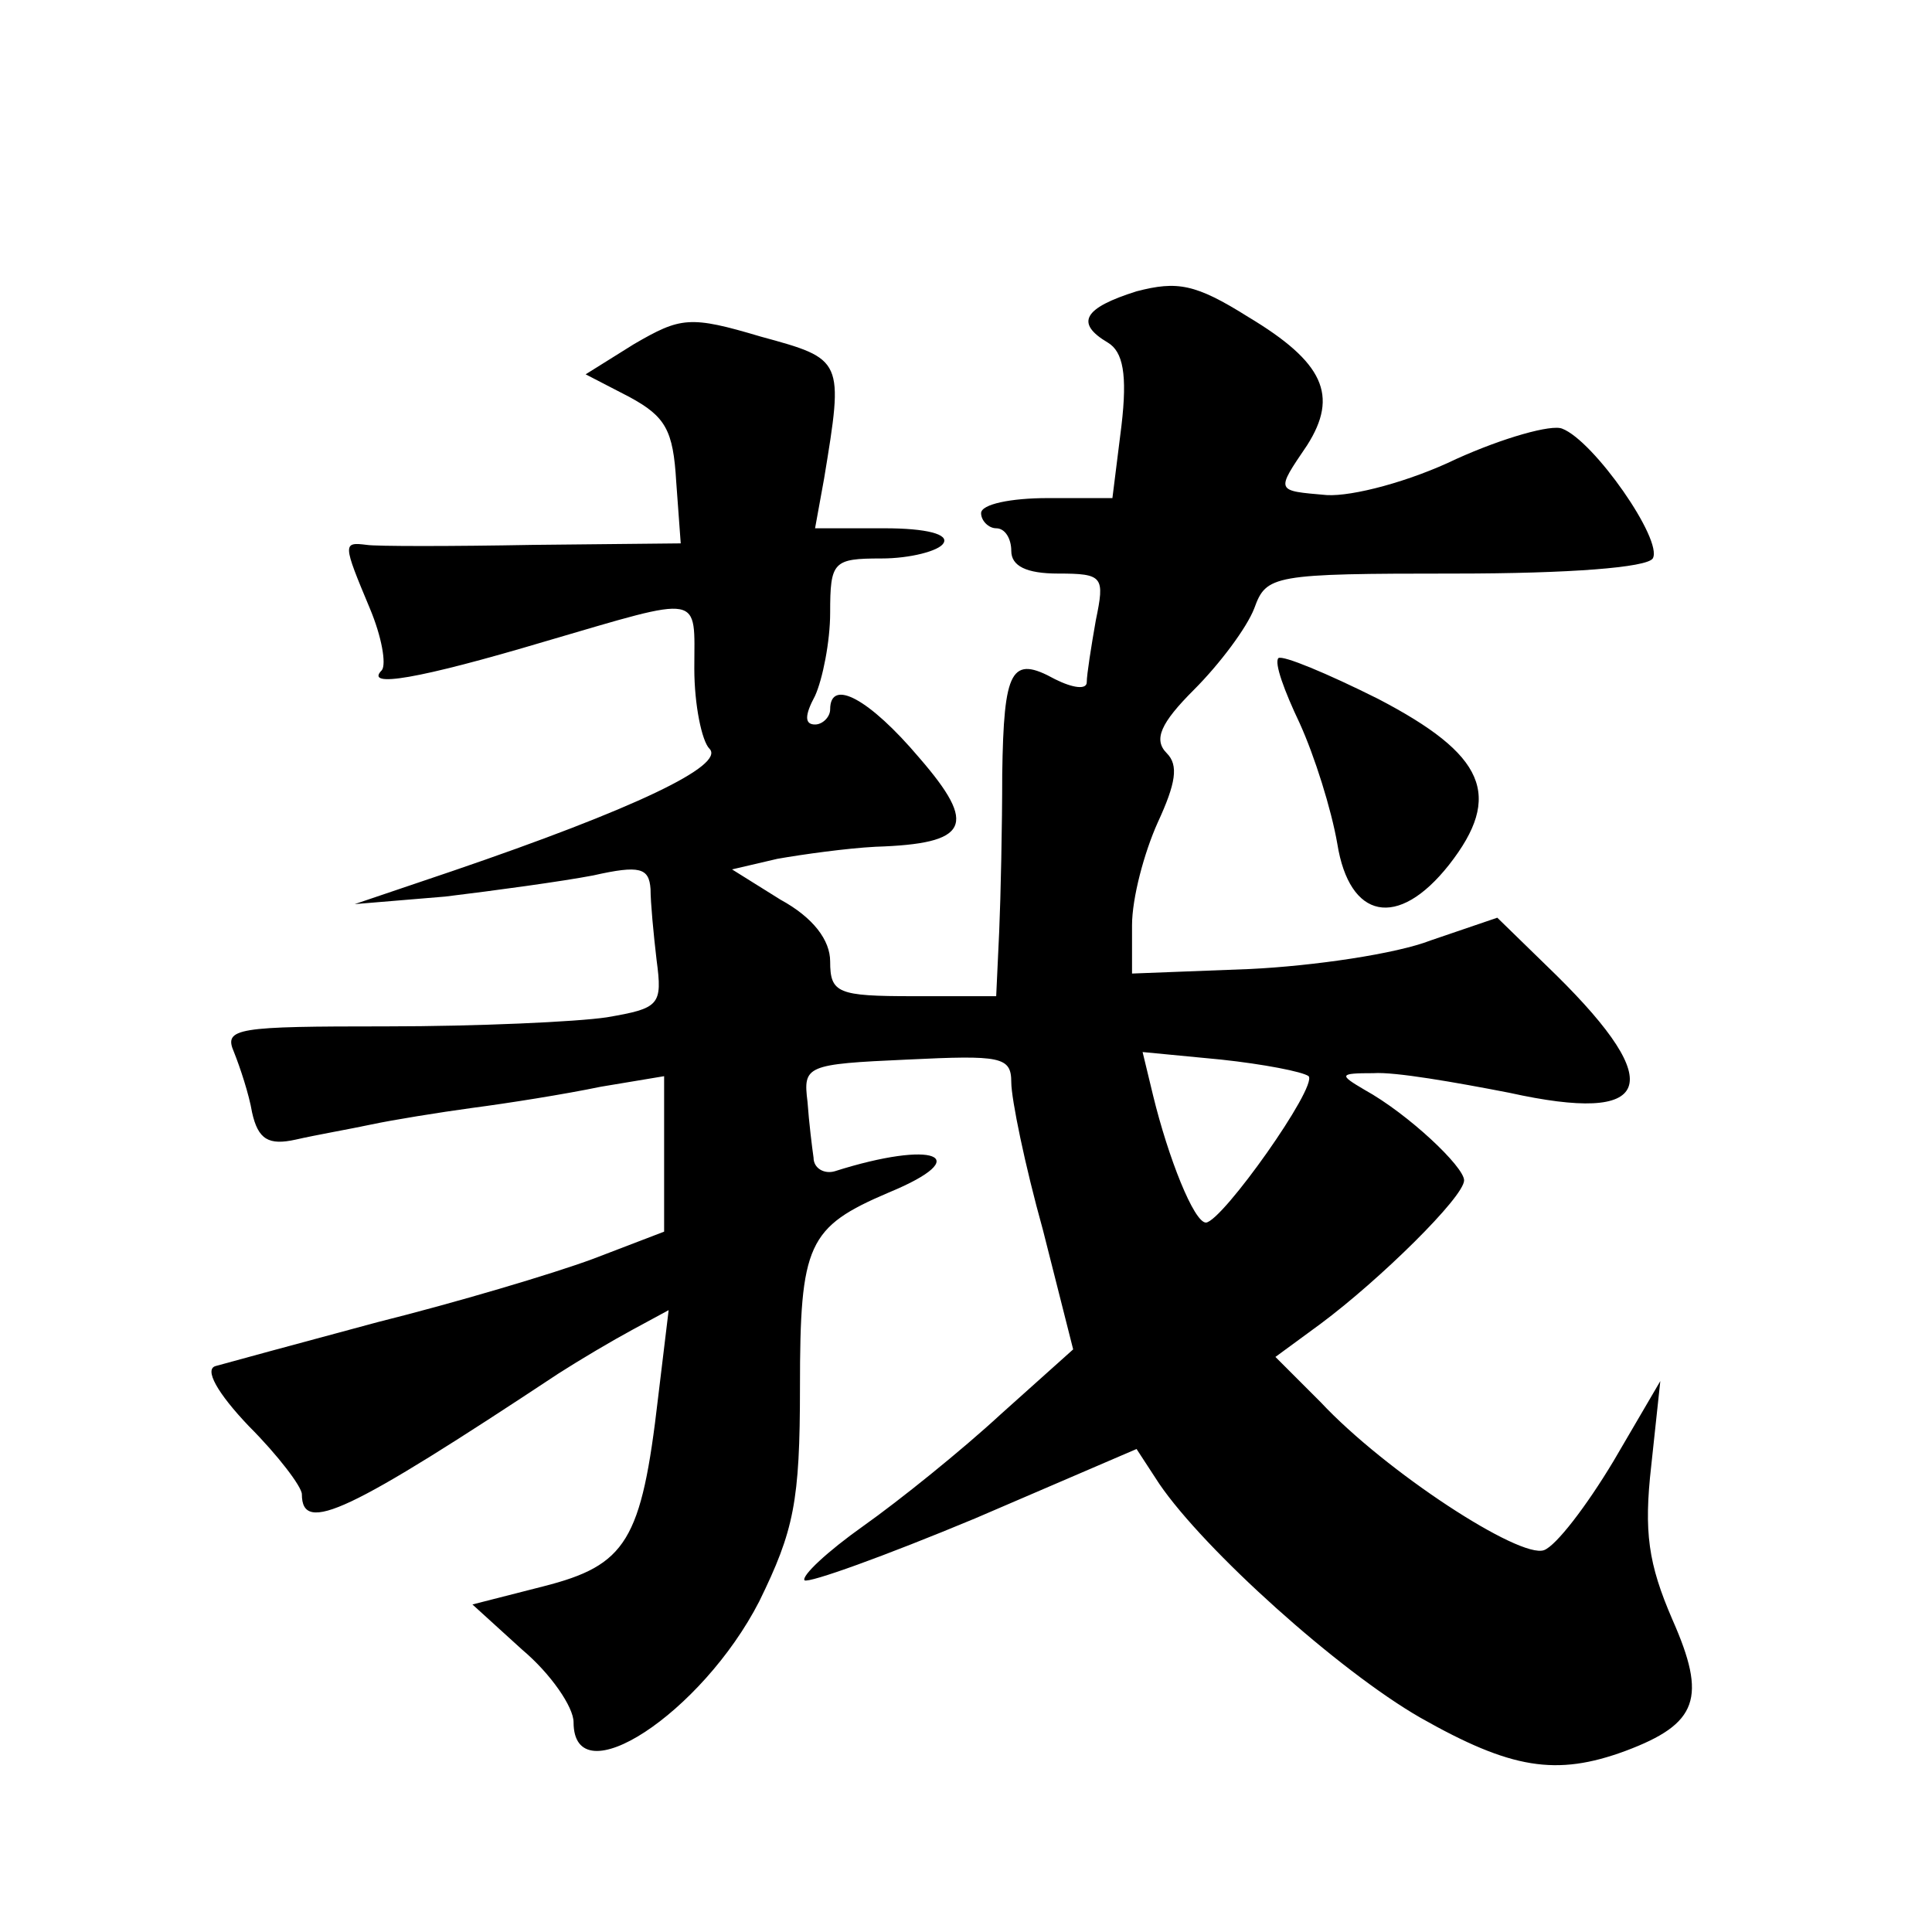
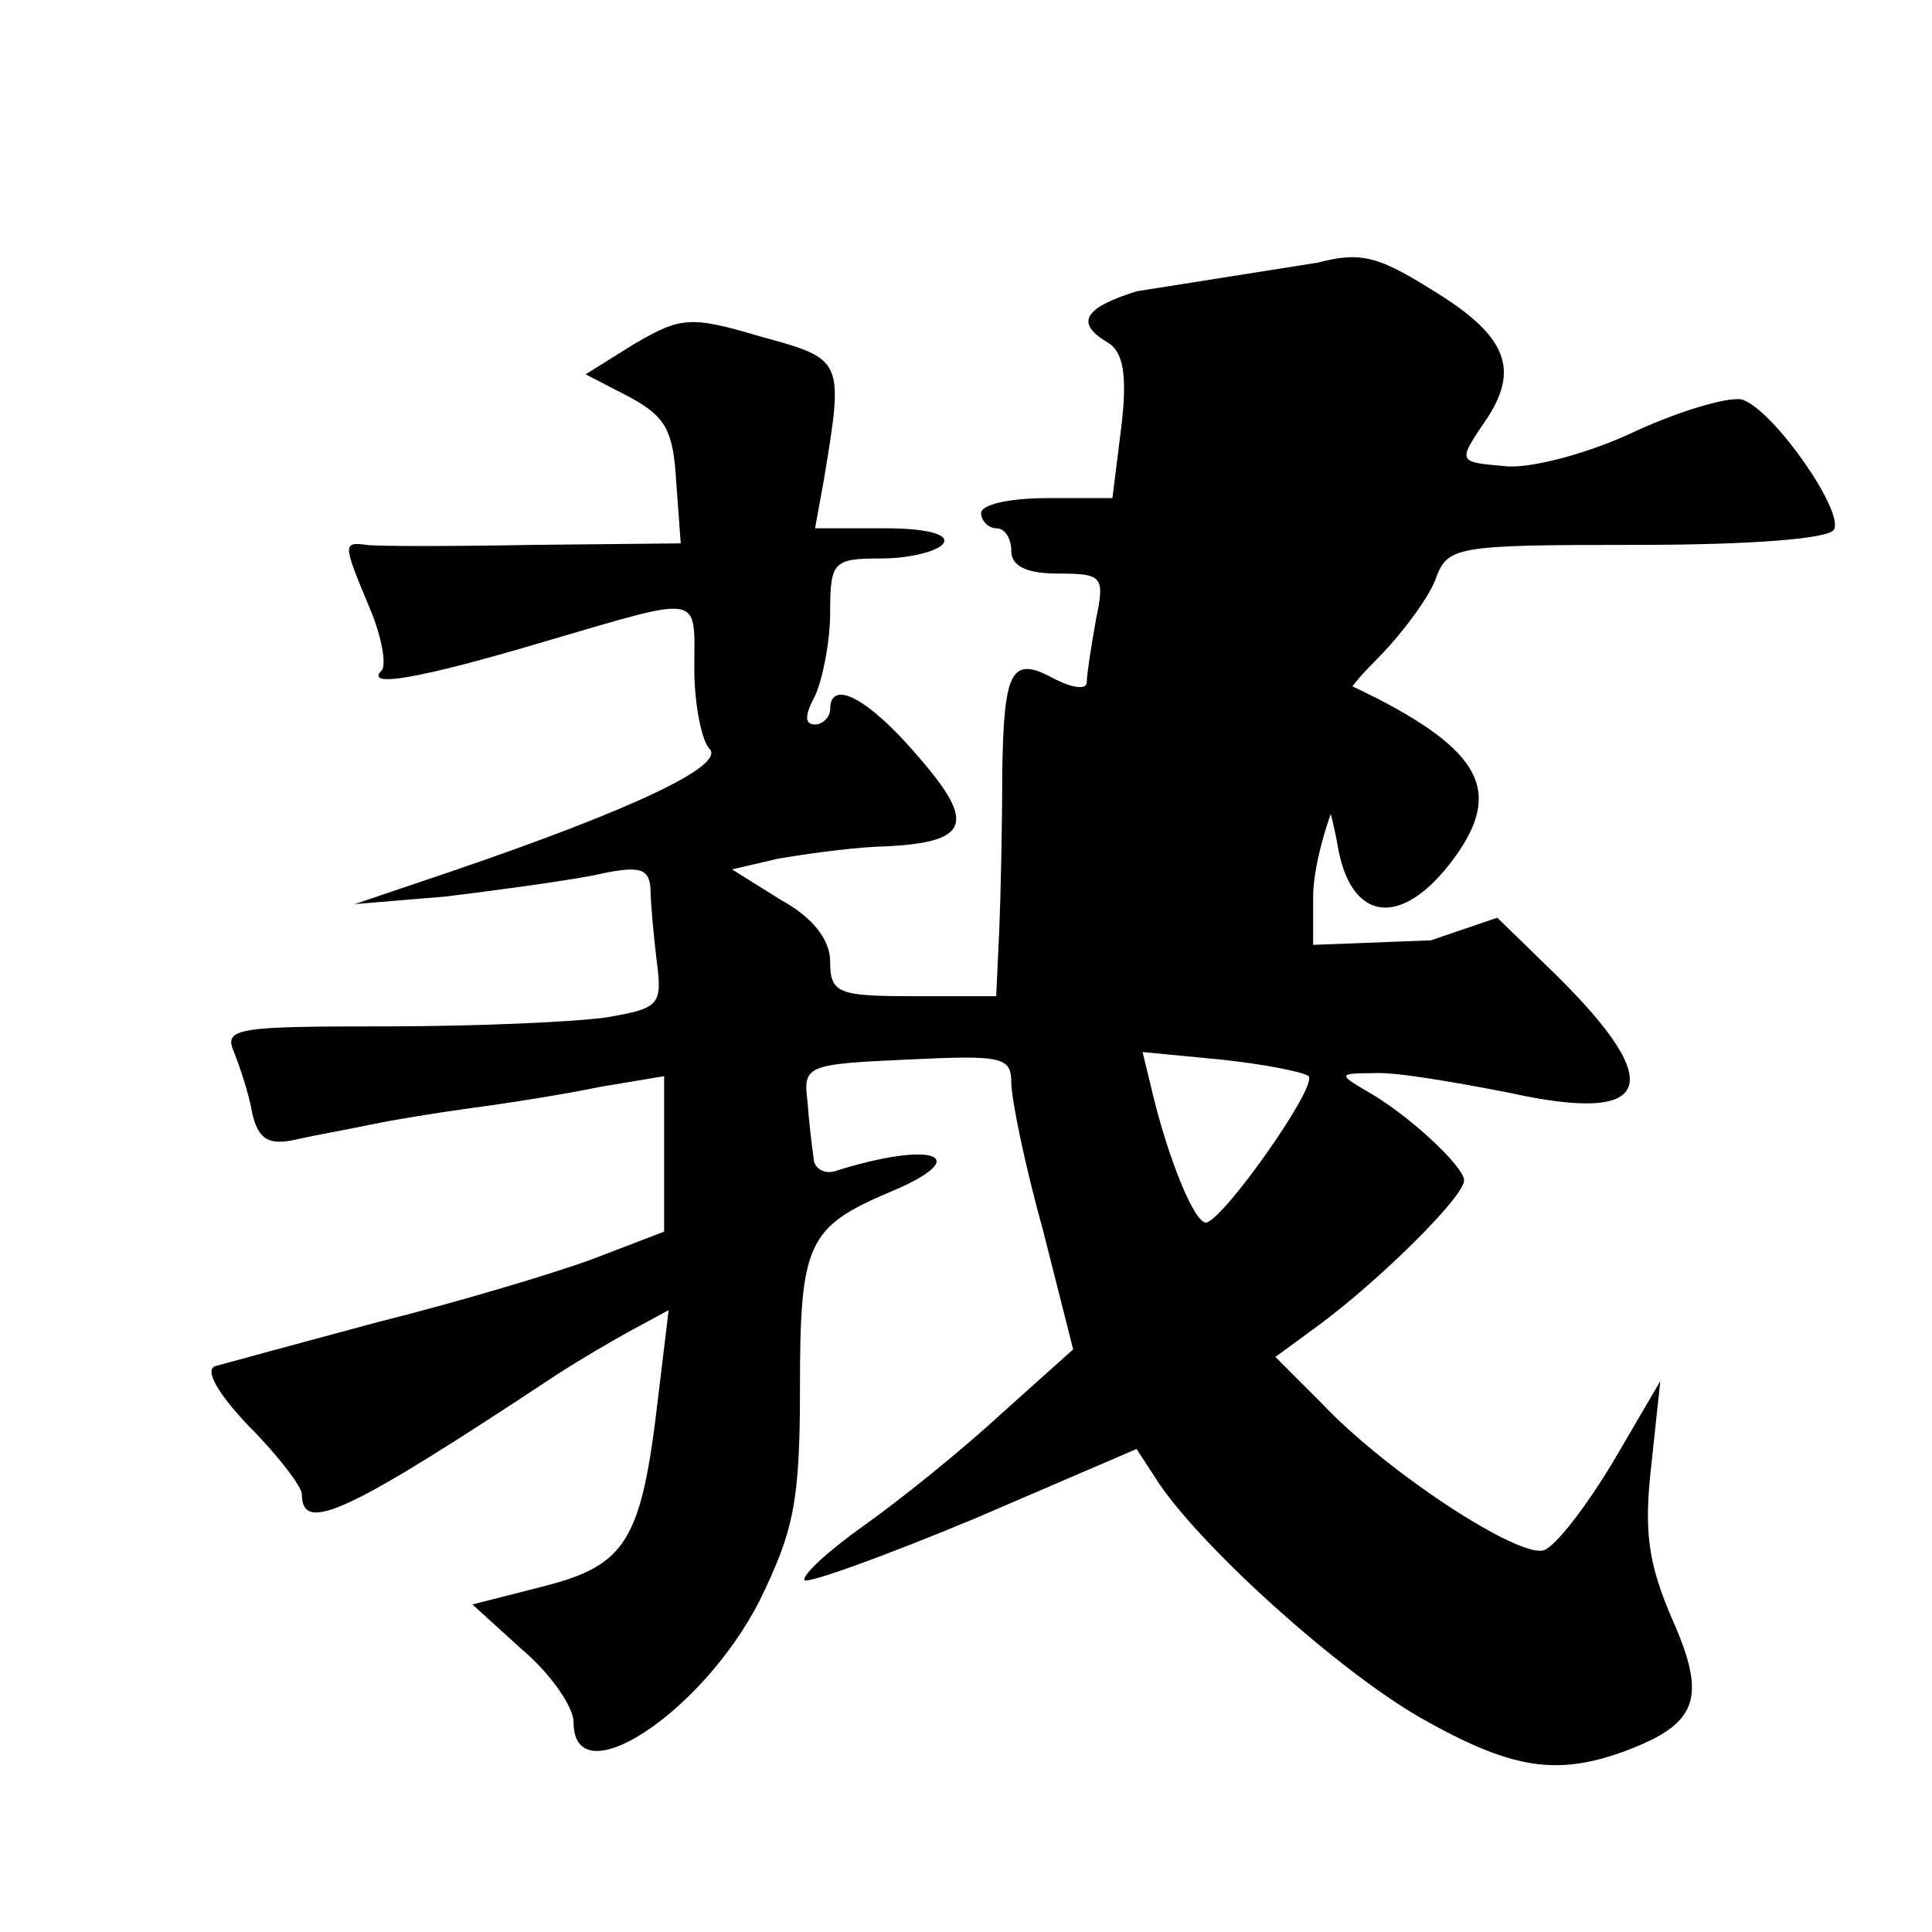
<svg xmlns="http://www.w3.org/2000/svg" version="1.0" width="128pt" height="128pt" viewBox="0 0 128 128" preserveAspectRatio="xMidYMid meet">
  <g transform="translate(0,128) scale(0.1,-0.1)" fill="#0" stroke="none">
-     <path d="M753 1087 c-35 -11 -41 -21 -19 -34 10 -6 13 -21 9 -55 l-6 -48 -43 0 c-24 0 -44 -4 -44 -10 0 -5 5 -10 10 -10 6 0 10 -7 10 -15 0 -10 10 -15 31 -15 30 0 31 -2 25 -31 -3 -17 -6 -36 -6 -41 0 -5 -9 -4 -21 2 -29 16 -34 7 -35 -63 0 -34 -1 -81 -2 -104 l-2 -43 -55 0 c-50 0 -55 2 -55 23 0 14 -11 29 -33 41 l-32 20 30 7 c17 3 46 7 65 8 62 2 68 14 29 59 -33 39 -59 53 -59 32 0 -5 -5 -10 -10 -10 -7 0 -7 6 0 19 5 11 10 36 10 55 0 34 2 36 34 36 19 0 38 5 41 10 4 6 -11 10 -39 10 l-46 0 6 33 c13 79 13 79 -42 94 -47 14 -53 13 -84 -5 l-32 -20 29 -15 c24 -13 29 -22 31 -56 l3 -41 -98 -1 c-54 -1 -104 -1 -110 0 -16 2 -16 1 2 -42 8 -19 11 -37 8 -41 -12 -12 24 -6 108 19 106 31 99 32 99 -18 0 -24 5 -48 10 -53 11 -11 -50 -40 -170 -81 l-65 -22 60 5 c33 4 77 10 98 14 31 7 37 5 38 -9 0 -9 2 -30 4 -47 4 -30 2 -32 -33 -38 -20 -3 -86 -6 -146 -6 -99 0 -108 -1 -101 -17 4 -10 10 -28 12 -40 4 -18 11 -22 29 -18 13 3 36 7 50 10 14 3 45 8 67 11 23 3 61 9 85 14 l42 7 0 -51 0 -52 -47 -18 c-27 -10 -91 -29 -143 -42 -52 -14 -100 -27 -107 -29 -8 -2 1 -18 22 -40 19 -19 35 -40 35 -45 0 -27 31 -12 170 80 14 9 36 22 49 29 l24 13 -7 -58 c-11 -95 -21 -111 -76 -125 l-47 -12 33 -30 c19 -16 34 -38 34 -48 0 -50 85 6 123 80 23 47 27 66 27 142 0 95 5 106 59 129 58 24 30 35 -36 14 -7 -2 -14 2 -14 9 -1 7 -3 23 -4 37 -3 24 -1 25 66 28 62 3 69 2 69 -15 0 -11 9 -55 21 -98 l20 -79 -48 -43 c-26 -24 -67 -57 -91 -74 -24 -17 -41 -33 -39 -36 3 -2 53 16 113 41 l107 46 15 -23 c30 -44 119 -124 173 -155 60 -34 90 -39 136 -22 48 18 54 35 31 87 -16 37 -19 58 -14 102 l6 56 -31 -53 c-18 -30 -38 -56 -46 -59 -16 -6 -105 52 -148 98 l-30 30 30 22 c39 29 95 84 95 95 0 9 -37 44 -66 60 -17 10 -17 11 6 11 14 1 54 -6 90 -13 95 -21 105 5 31 78 l-39 38 -44 -15 c-23 -9 -78 -17 -120 -19 l-78 -3 0 32 c0 18 8 48 17 68 12 26 14 38 6 46 -9 9 -4 20 18 42 17 17 35 41 40 54 8 22 12 23 133 23 76 0 127 4 131 10 7 12 -39 78 -60 86 -7 3 -39 -6 -70 -20 -31 -15 -69 -25 -86 -24 -34 3 -34 2 -13 33 21 33 11 55 -39 85 -35 22 -47 24 -74 17z m114 -520 c6 -7 -57 -96 -68 -97 -8 0 -25 43 -35 84 l-7 29 52 -5 c28 -3 54 -8 58 -11z M847 844 c-3 -3 4 -22 14 -43 10 -22 21 -57 25 -80 8 -50 40 -57 74 -14 36 46 24 73 -47 110 -34 17 -63 29 -66 27z" />
+     <path d="M753 1087 c-35 -11 -41 -21 -19 -34 10 -6 13 -21 9 -55 l-6 -48 -43 0 c-24 0 -44 -4 -44 -10 0 -5 5 -10 10 -10 6 0 10 -7 10 -15 0 -10 10 -15 31 -15 30 0 31 -2 25 -31 -3 -17 -6 -36 -6 -41 0 -5 -9 -4 -21 2 -29 16 -34 7 -35 -63 0 -34 -1 -81 -2 -104 l-2 -43 -55 0 c-50 0 -55 2 -55 23 0 14 -11 29 -33 41 l-32 20 30 7 c17 3 46 7 65 8 62 2 68 14 29 59 -33 39 -59 53 -59 32 0 -5 -5 -10 -10 -10 -7 0 -7 6 0 19 5 11 10 36 10 55 0 34 2 36 34 36 19 0 38 5 41 10 4 6 -11 10 -39 10 l-46 0 6 33 c13 79 13 79 -42 94 -47 14 -53 13 -84 -5 l-32 -20 29 -15 c24 -13 29 -22 31 -56 l3 -41 -98 -1 c-54 -1 -104 -1 -110 0 -16 2 -16 1 2 -42 8 -19 11 -37 8 -41 -12 -12 24 -6 108 19 106 31 99 32 99 -18 0 -24 5 -48 10 -53 11 -11 -50 -40 -170 -81 l-65 -22 60 5 c33 4 77 10 98 14 31 7 37 5 38 -9 0 -9 2 -30 4 -47 4 -30 2 -32 -33 -38 -20 -3 -86 -6 -146 -6 -99 0 -108 -1 -101 -17 4 -10 10 -28 12 -40 4 -18 11 -22 29 -18 13 3 36 7 50 10 14 3 45 8 67 11 23 3 61 9 85 14 l42 7 0 -51 0 -52 -47 -18 c-27 -10 -91 -29 -143 -42 -52 -14 -100 -27 -107 -29 -8 -2 1 -18 22 -40 19 -19 35 -40 35 -45 0 -27 31 -12 170 80 14 9 36 22 49 29 l24 13 -7 -58 c-11 -95 -21 -111 -76 -125 l-47 -12 33 -30 c19 -16 34 -38 34 -48 0 -50 85 6 123 80 23 47 27 66 27 142 0 95 5 106 59 129 58 24 30 35 -36 14 -7 -2 -14 2 -14 9 -1 7 -3 23 -4 37 -3 24 -1 25 66 28 62 3 69 2 69 -15 0 -11 9 -55 21 -98 l20 -79 -48 -43 c-26 -24 -67 -57 -91 -74 -24 -17 -41 -33 -39 -36 3 -2 53 16 113 41 l107 46 15 -23 c30 -44 119 -124 173 -155 60 -34 90 -39 136 -22 48 18 54 35 31 87 -16 37 -19 58 -14 102 l6 56 -31 -53 c-18 -30 -38 -56 -46 -59 -16 -6 -105 52 -148 98 l-30 30 30 22 c39 29 95 84 95 95 0 9 -37 44 -66 60 -17 10 -17 11 6 11 14 1 54 -6 90 -13 95 -21 105 5 31 78 l-39 38 -44 -15 l-78 -3 0 32 c0 18 8 48 17 68 12 26 14 38 6 46 -9 9 -4 20 18 42 17 17 35 41 40 54 8 22 12 23 133 23 76 0 127 4 131 10 7 12 -39 78 -60 86 -7 3 -39 -6 -70 -20 -31 -15 -69 -25 -86 -24 -34 3 -34 2 -13 33 21 33 11 55 -39 85 -35 22 -47 24 -74 17z m114 -520 c6 -7 -57 -96 -68 -97 -8 0 -25 43 -35 84 l-7 29 52 -5 c28 -3 54 -8 58 -11z M847 844 c-3 -3 4 -22 14 -43 10 -22 21 -57 25 -80 8 -50 40 -57 74 -14 36 46 24 73 -47 110 -34 17 -63 29 -66 27z" />
  </g>
</svg>